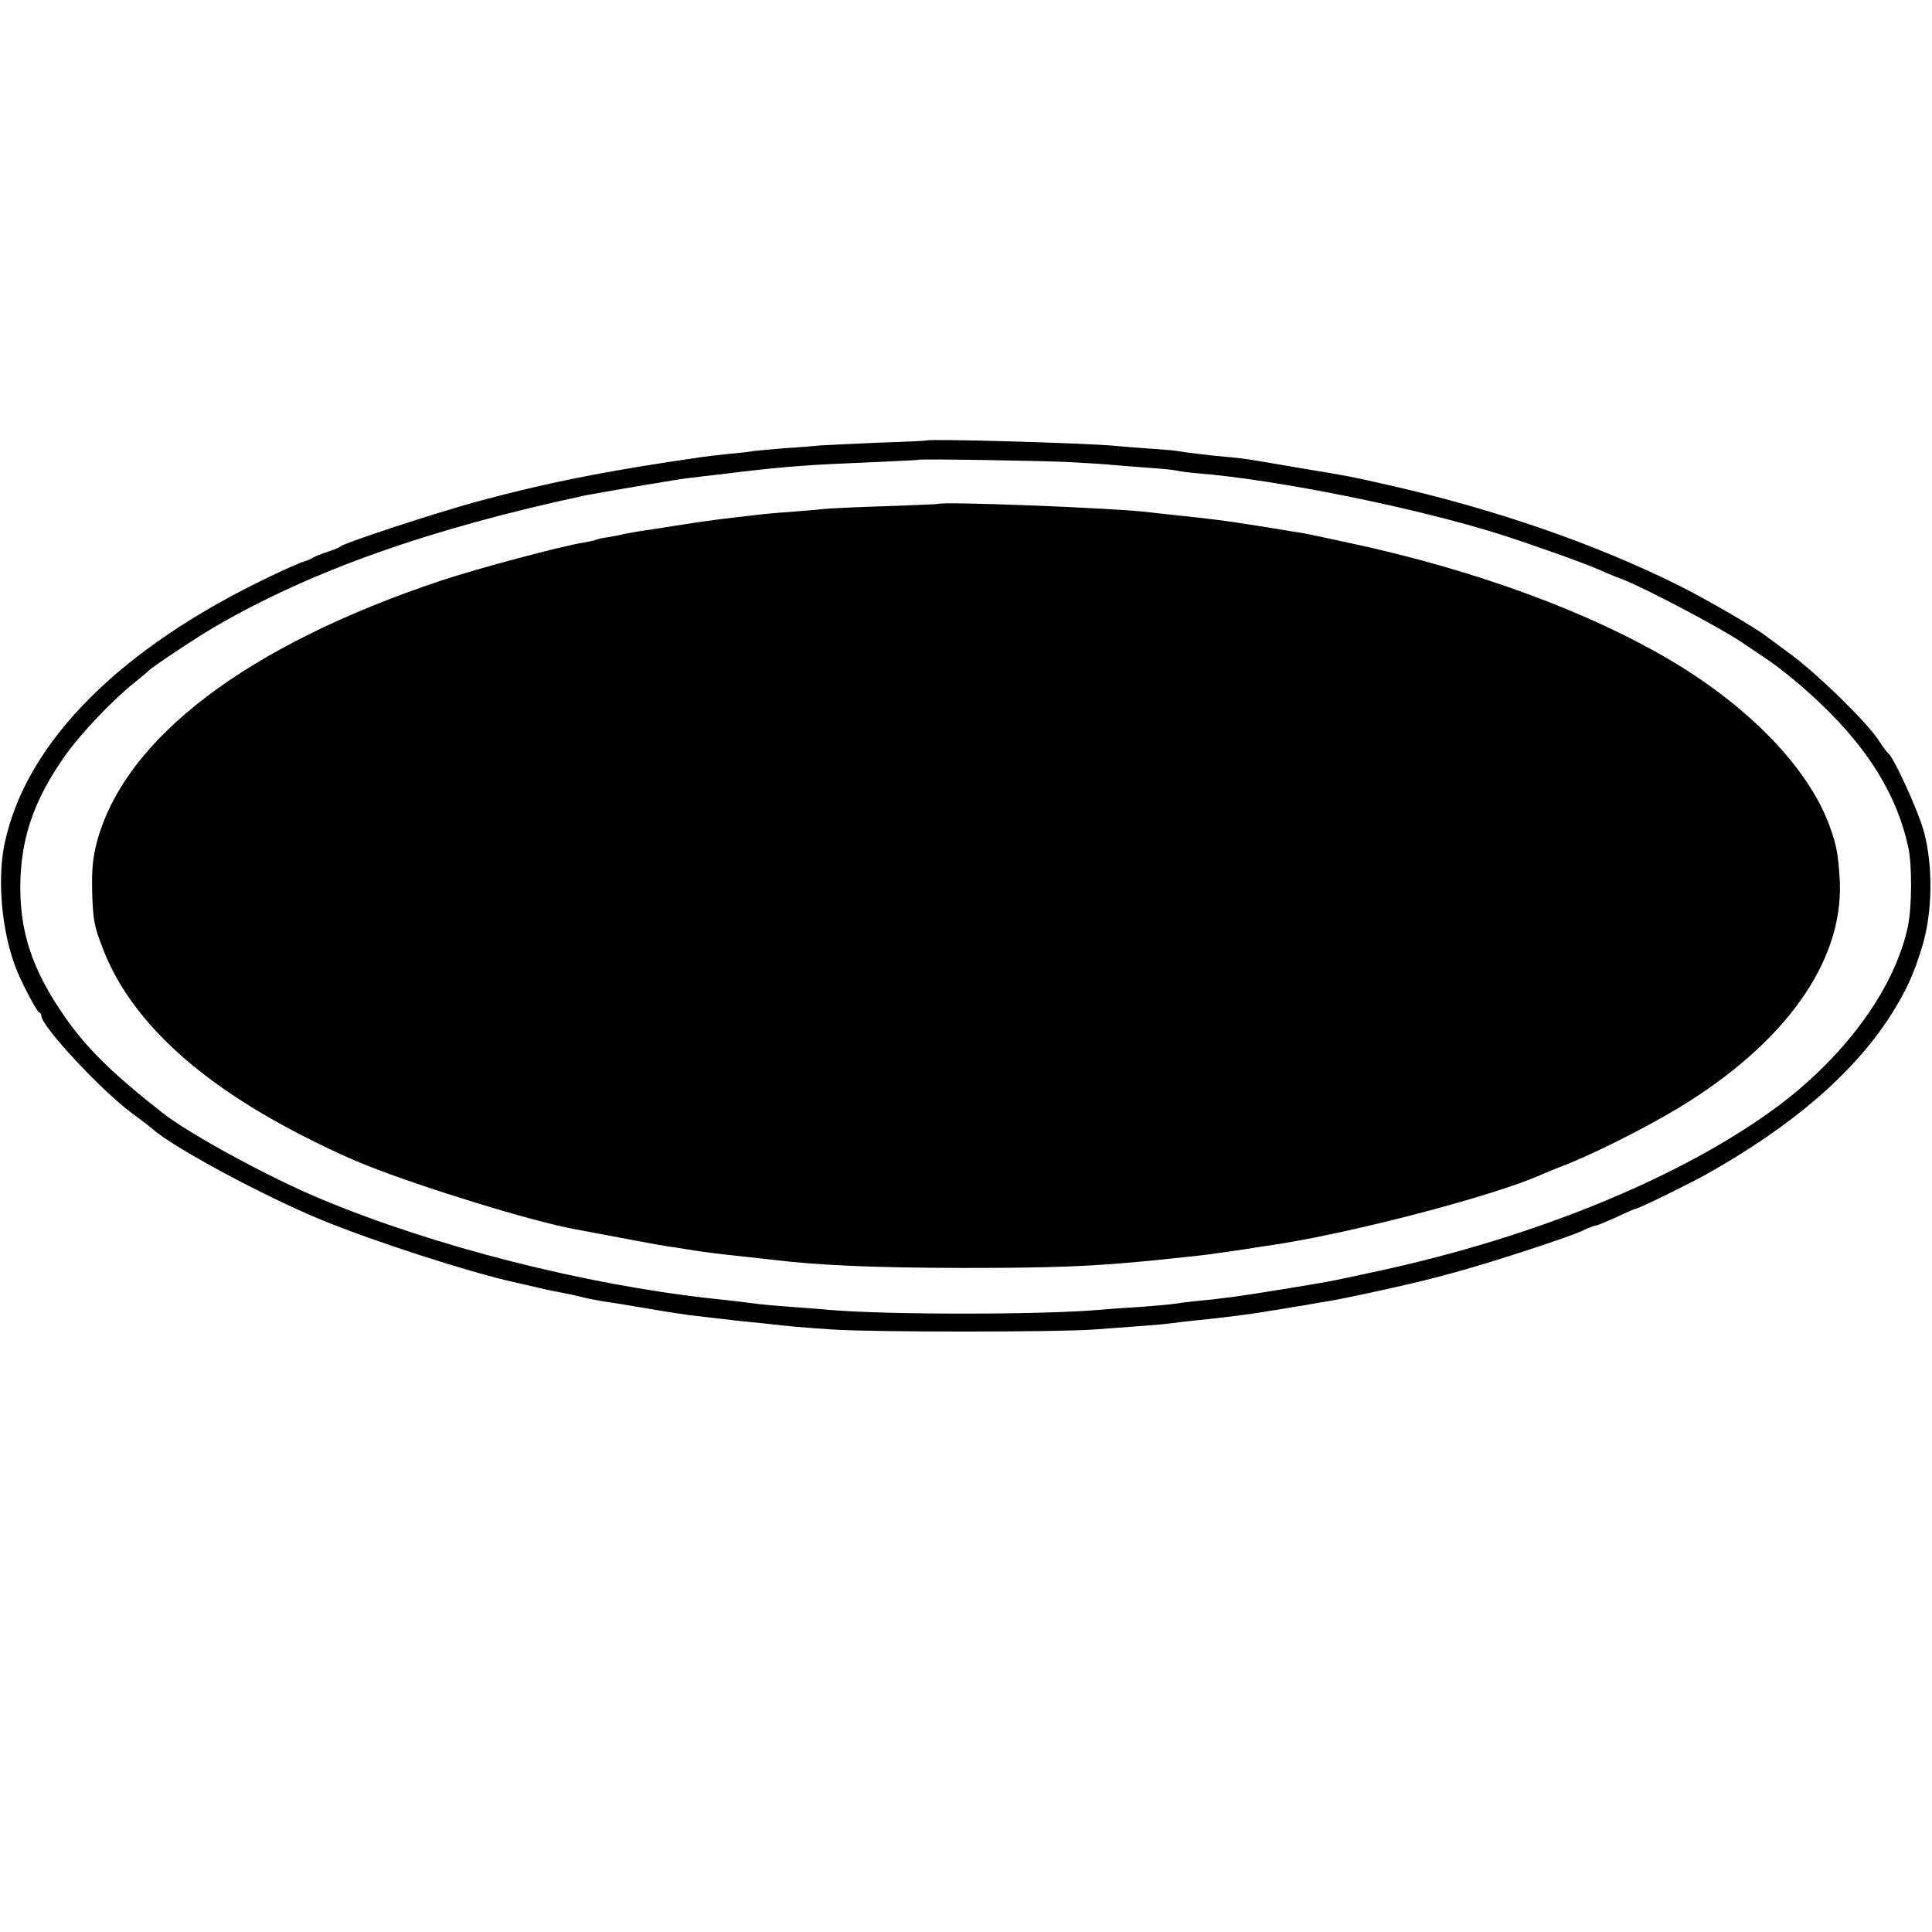
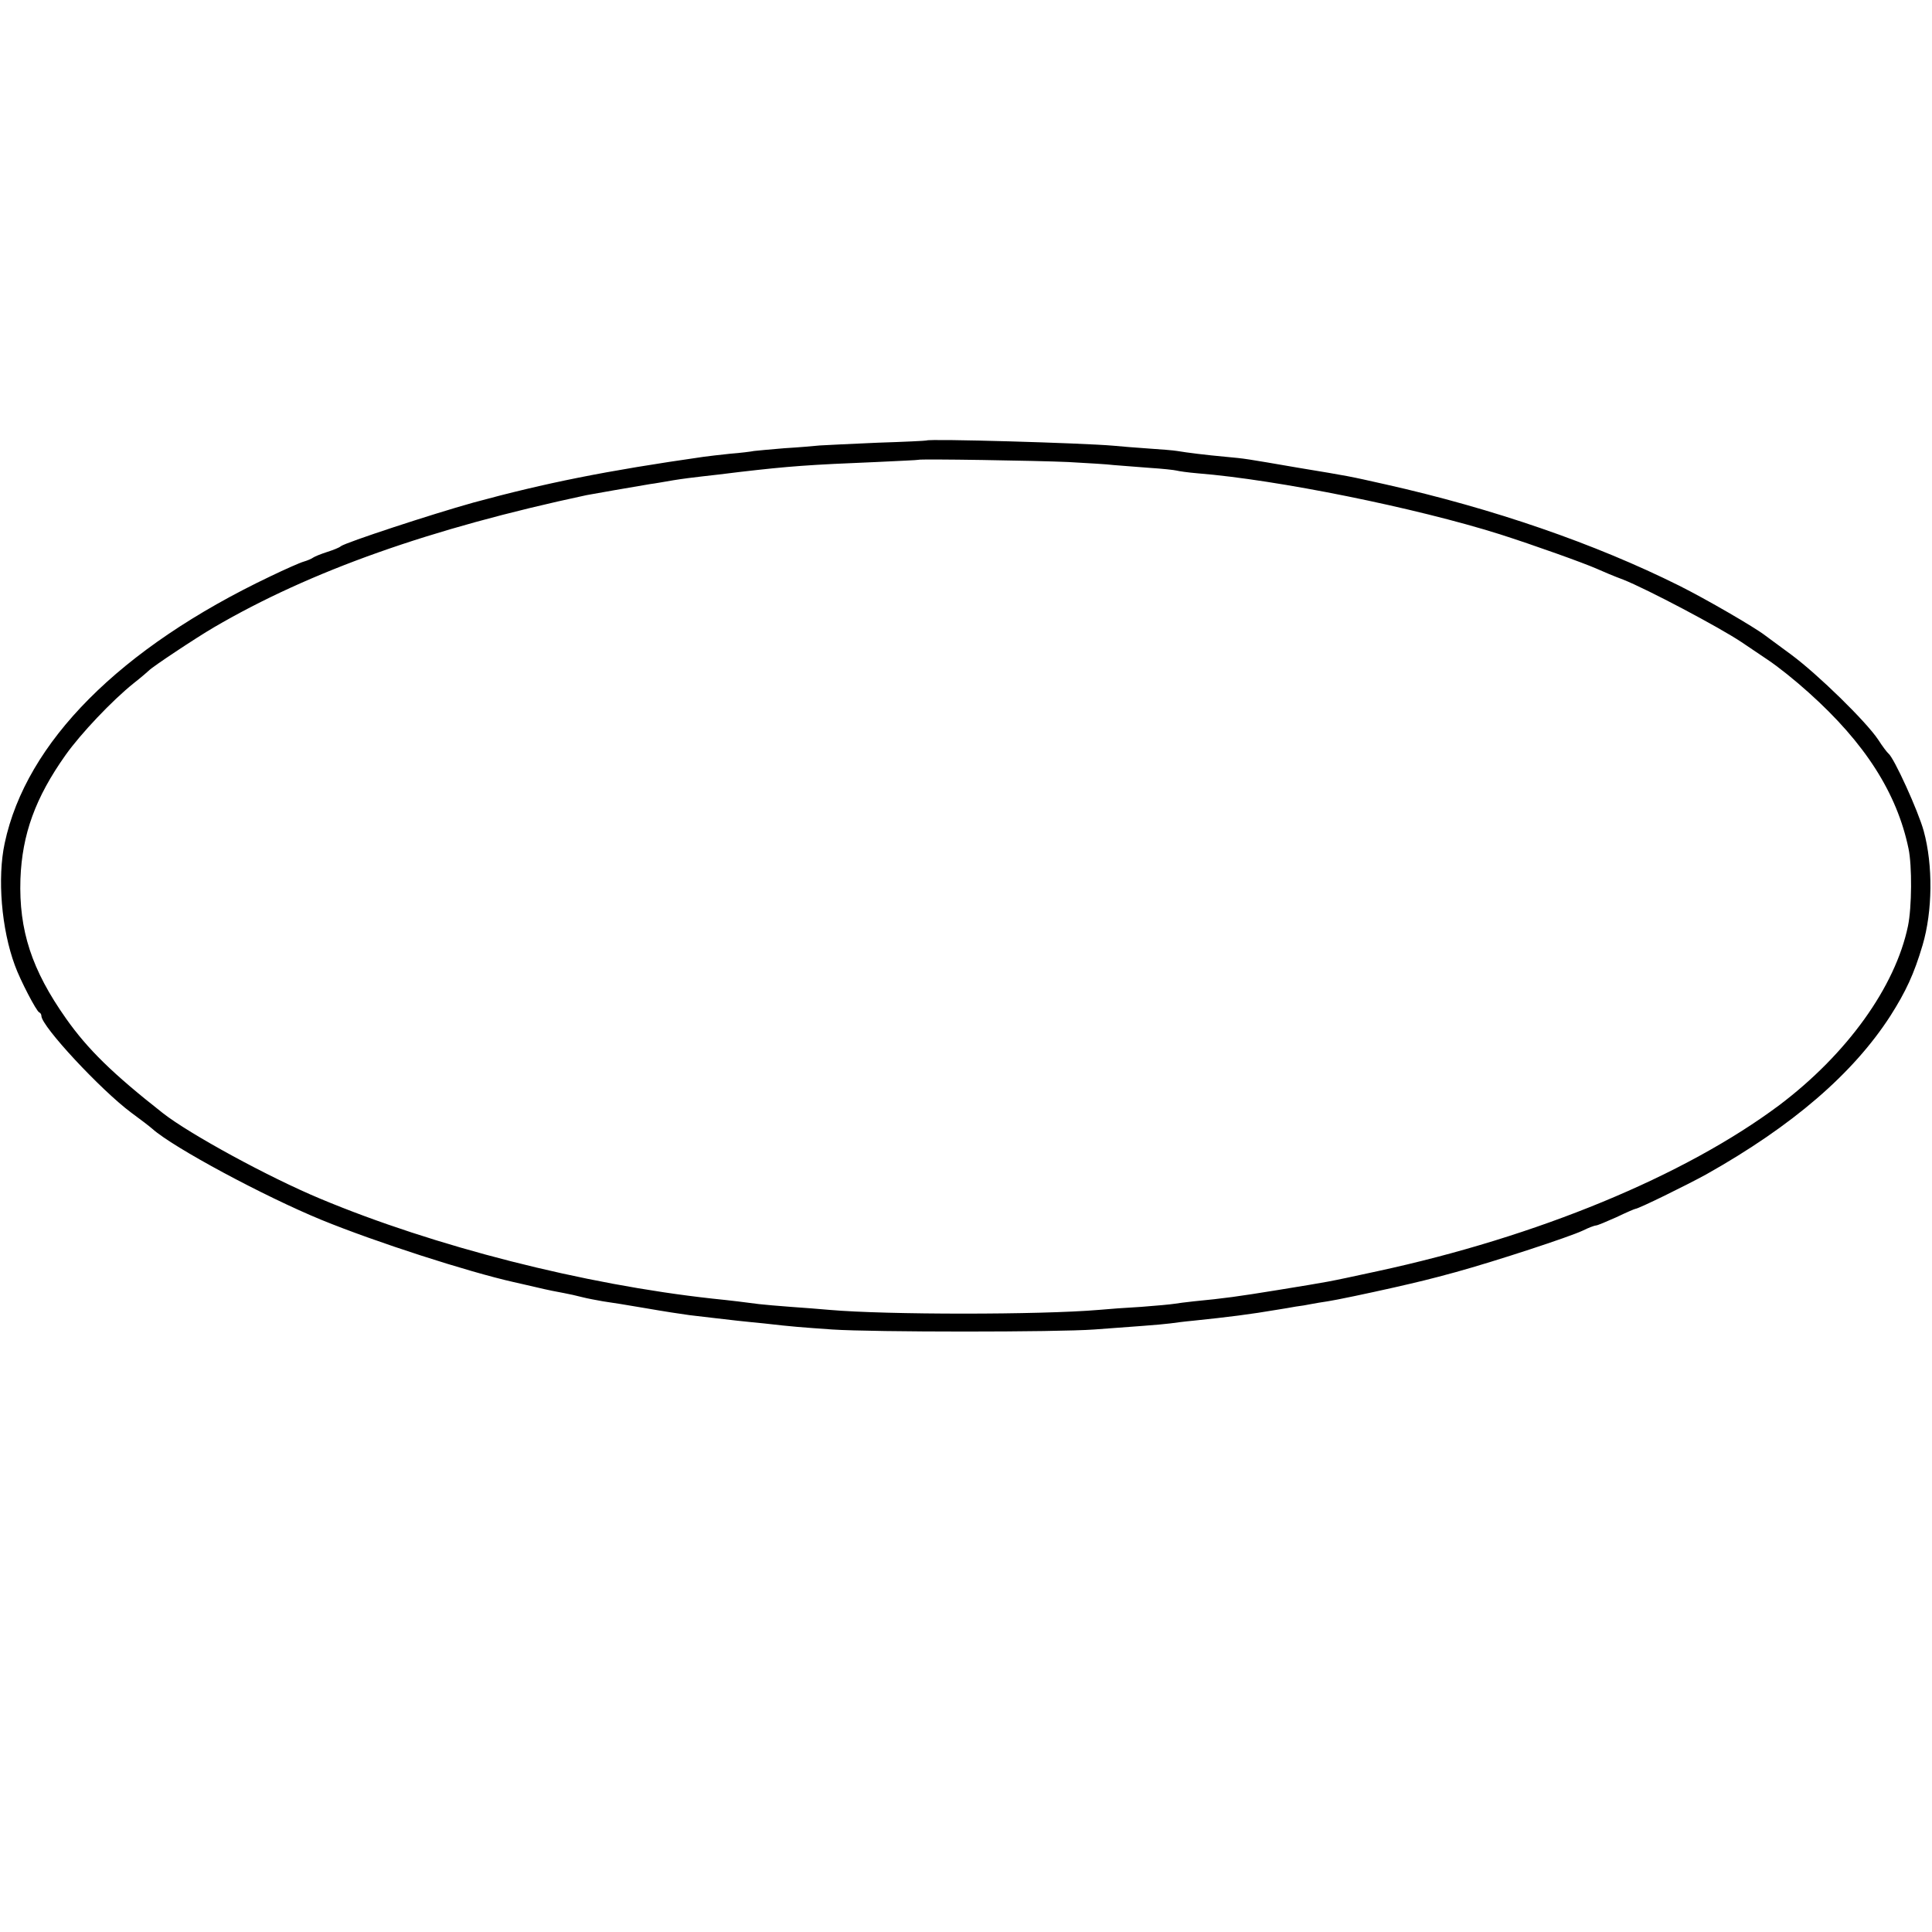
<svg xmlns="http://www.w3.org/2000/svg" version="1.0" width="700pt" height="700pt" viewBox="0 0 700 700" preserveAspectRatio="xMidYMid meet">
  <g transform="translate(0,700) scale(0.1,-0.1)" fill="#000000" stroke="none">
    <path d="M3357 5404 c-1 -1 -81 -5 -177 -8 -96 -4 -191 -9 -210 -10 -19 -2 -77 -7 -128 -10 -51 -4 -100 -9 -110 -10 -9 -2 -48 -7 -87 -10 -38 -4 -81 -9 -95 -11 -356 -51 -574 -95 -835 -166 -154 -43 -461 -144 -480 -158 -5 -5 -28 -14 -50 -21 -22 -7 -44 -16 -50 -20 -5 -4 -21 -11 -35 -15 -14 -4 -68 -28 -120 -53 -546 -260 -885 -601 -963 -967 -27 -126 -12 -311 37 -443 19 -53 78 -166 88 -170 5 -2 8 -8 8 -13 0 -37 215 -268 325 -350 33 -24 68 -51 77 -59 76 -68 406 -245 613 -330 198 -81 531 -188 695 -225 8 -2 45 -10 83 -19 37 -9 82 -18 100 -21 17 -3 48 -10 67 -15 19 -5 53 -11 75 -15 22 -3 92 -14 155 -25 63 -11 134 -22 158 -25 78 -9 117 -14 172 -20 30 -3 74 -8 98 -10 104 -12 134 -14 247 -22 150 -10 815 -10 950 0 55 4 134 10 175 13 41 3 86 7 100 9 14 2 52 7 85 10 126 13 205 23 305 40 19 3 49 8 65 11 17 2 41 6 55 9 14 3 41 7 60 10 28 4 147 29 240 50 92 21 130 30 225 56 145 40 410 127 459 150 22 11 44 19 49 19 5 0 38 14 74 30 35 17 66 30 68 30 11 0 184 85 257 125 313 176 532 365 667 574 56 88 86 152 117 257 36 122 38 289 4 413 -20 73 -108 266 -128 281 -4 3 -21 25 -37 50 -44 66 -218 236 -315 308 -47 34 -89 66 -95 70 -39 30 -213 131 -311 180 -305 152 -672 279 -1064 367 -138 31 -128 29 -315 60 -198 34 -190 33 -265 40 -67 6 -140 15 -175 21 -11 2 -58 6 -105 9 -47 3 -103 8 -125 10 -113 10 -669 26 -678 19z m513 -78 c69 -4 143 -8 165 -11 22 -2 80 -6 128 -10 48 -3 93 -8 100 -10 7 -2 41 -7 77 -10 288 -23 791 -125 1095 -221 119 -38 304 -104 351 -125 22 -10 65 -28 95 -39 86 -34 347 -172 428 -226 40 -27 83 -56 95 -64 39 -26 99 -74 150 -120 203 -182 319 -363 361 -565 13 -62 12 -212 -2 -280 -46 -221 -221 -464 -466 -649 -344 -257 -877 -477 -1457 -602 -194 -42 -165 -36 -360 -68 -148 -24 -192 -30 -305 -41 -27 -3 -60 -7 -71 -9 -12 -2 -65 -7 -119 -11 -54 -3 -123 -8 -154 -11 -212 -18 -769 -18 -975 0 -33 3 -97 8 -141 11 -44 3 -96 8 -115 10 -45 6 -101 13 -170 20 -464 51 -1007 189 -1420 362 -187 78 -473 234 -570 310 -182 143 -272 231 -351 343 -124 176 -171 319 -165 505 6 162 54 295 164 450 54 76 168 197 247 260 28 22 52 43 55 46 12 13 170 118 235 156 351 205 784 358 1350 479 20 4 176 31 230 40 17 2 55 9 85 14 30 5 78 11 105 14 28 3 88 10 135 16 181 21 251 26 495 36 83 4 151 7 152 8 5 4 434 -3 543 -8z" />
-     <path d="M3397 5174 c-1 -1 -85 -4 -187 -8 -102 -3 -203 -8 -225 -10 -22 -3 -78 -7 -125 -11 -47 -3 -98 -8 -115 -10 -16 -2 -55 -7 -85 -10 -77 -9 -112 -14 -215 -30 -49 -8 -108 -17 -130 -20 -22 -4 -47 -8 -55 -10 -8 -3 -33 -7 -55 -11 -22 -3 -43 -8 -46 -10 -4 -2 -24 -6 -45 -10 -79 -12 -384 -94 -514 -137 -705 -235 -1148 -571 -1249 -948 -15 -58 -19 -99 -17 -184 3 -97 7 -121 38 -200 84 -221 276 -421 577 -599 117 -69 266 -143 381 -189 201 -80 597 -202 750 -230 204 -39 303 -57 340 -63 25 -3 52 -8 60 -9 39 -7 99 -15 143 -20 48 -5 101 -11 172 -19 178 -21 365 -29 690 -30 326 0 473 5 700 28 110 11 170 18 195 21 14 2 45 7 70 10 49 7 48 7 191 29 285 46 771 174 939 248 19 9 51 21 70 29 106 39 304 138 432 215 386 234 596 529 584 819 -5 96 -11 131 -38 205 -75 203 -281 420 -561 589 -301 181 -719 336 -1183 435 -153 33 -163 35 -199 40 -16 3 -74 12 -129 21 -120 19 -158 24 -311 40 -22 2 -62 7 -90 10 -128 15 -746 39 -758 29z" />
  </g>
</svg>